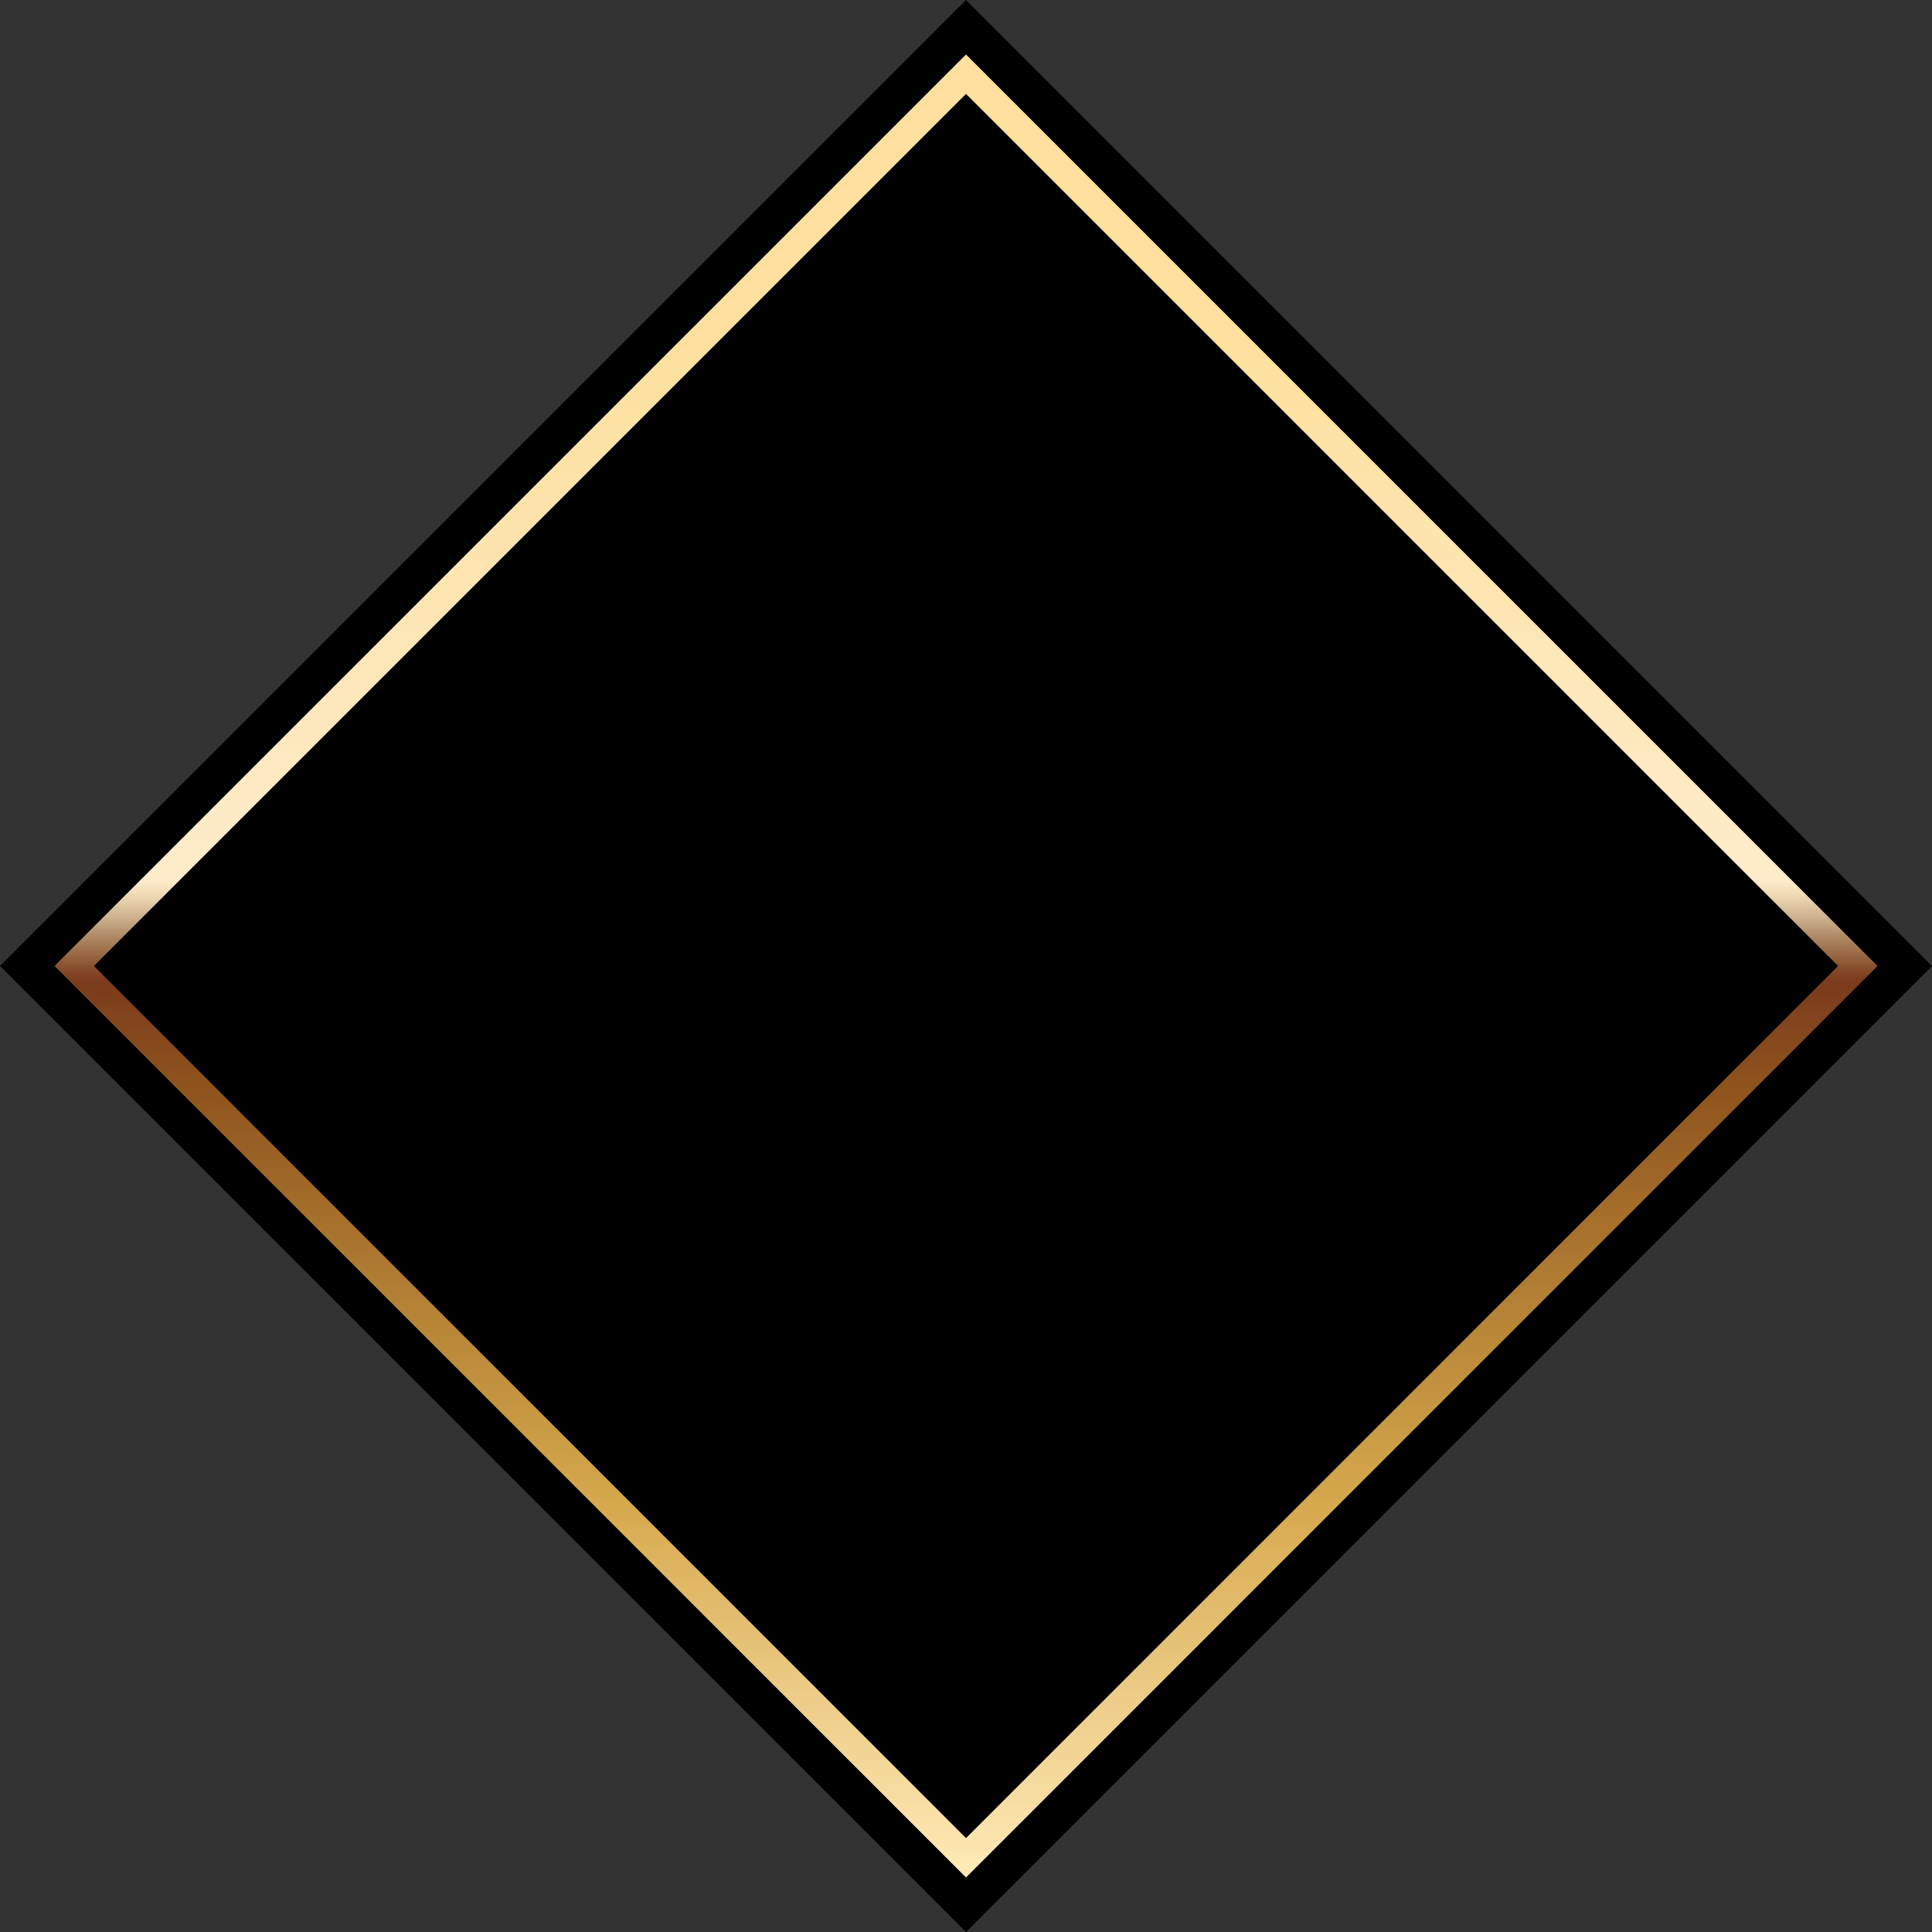
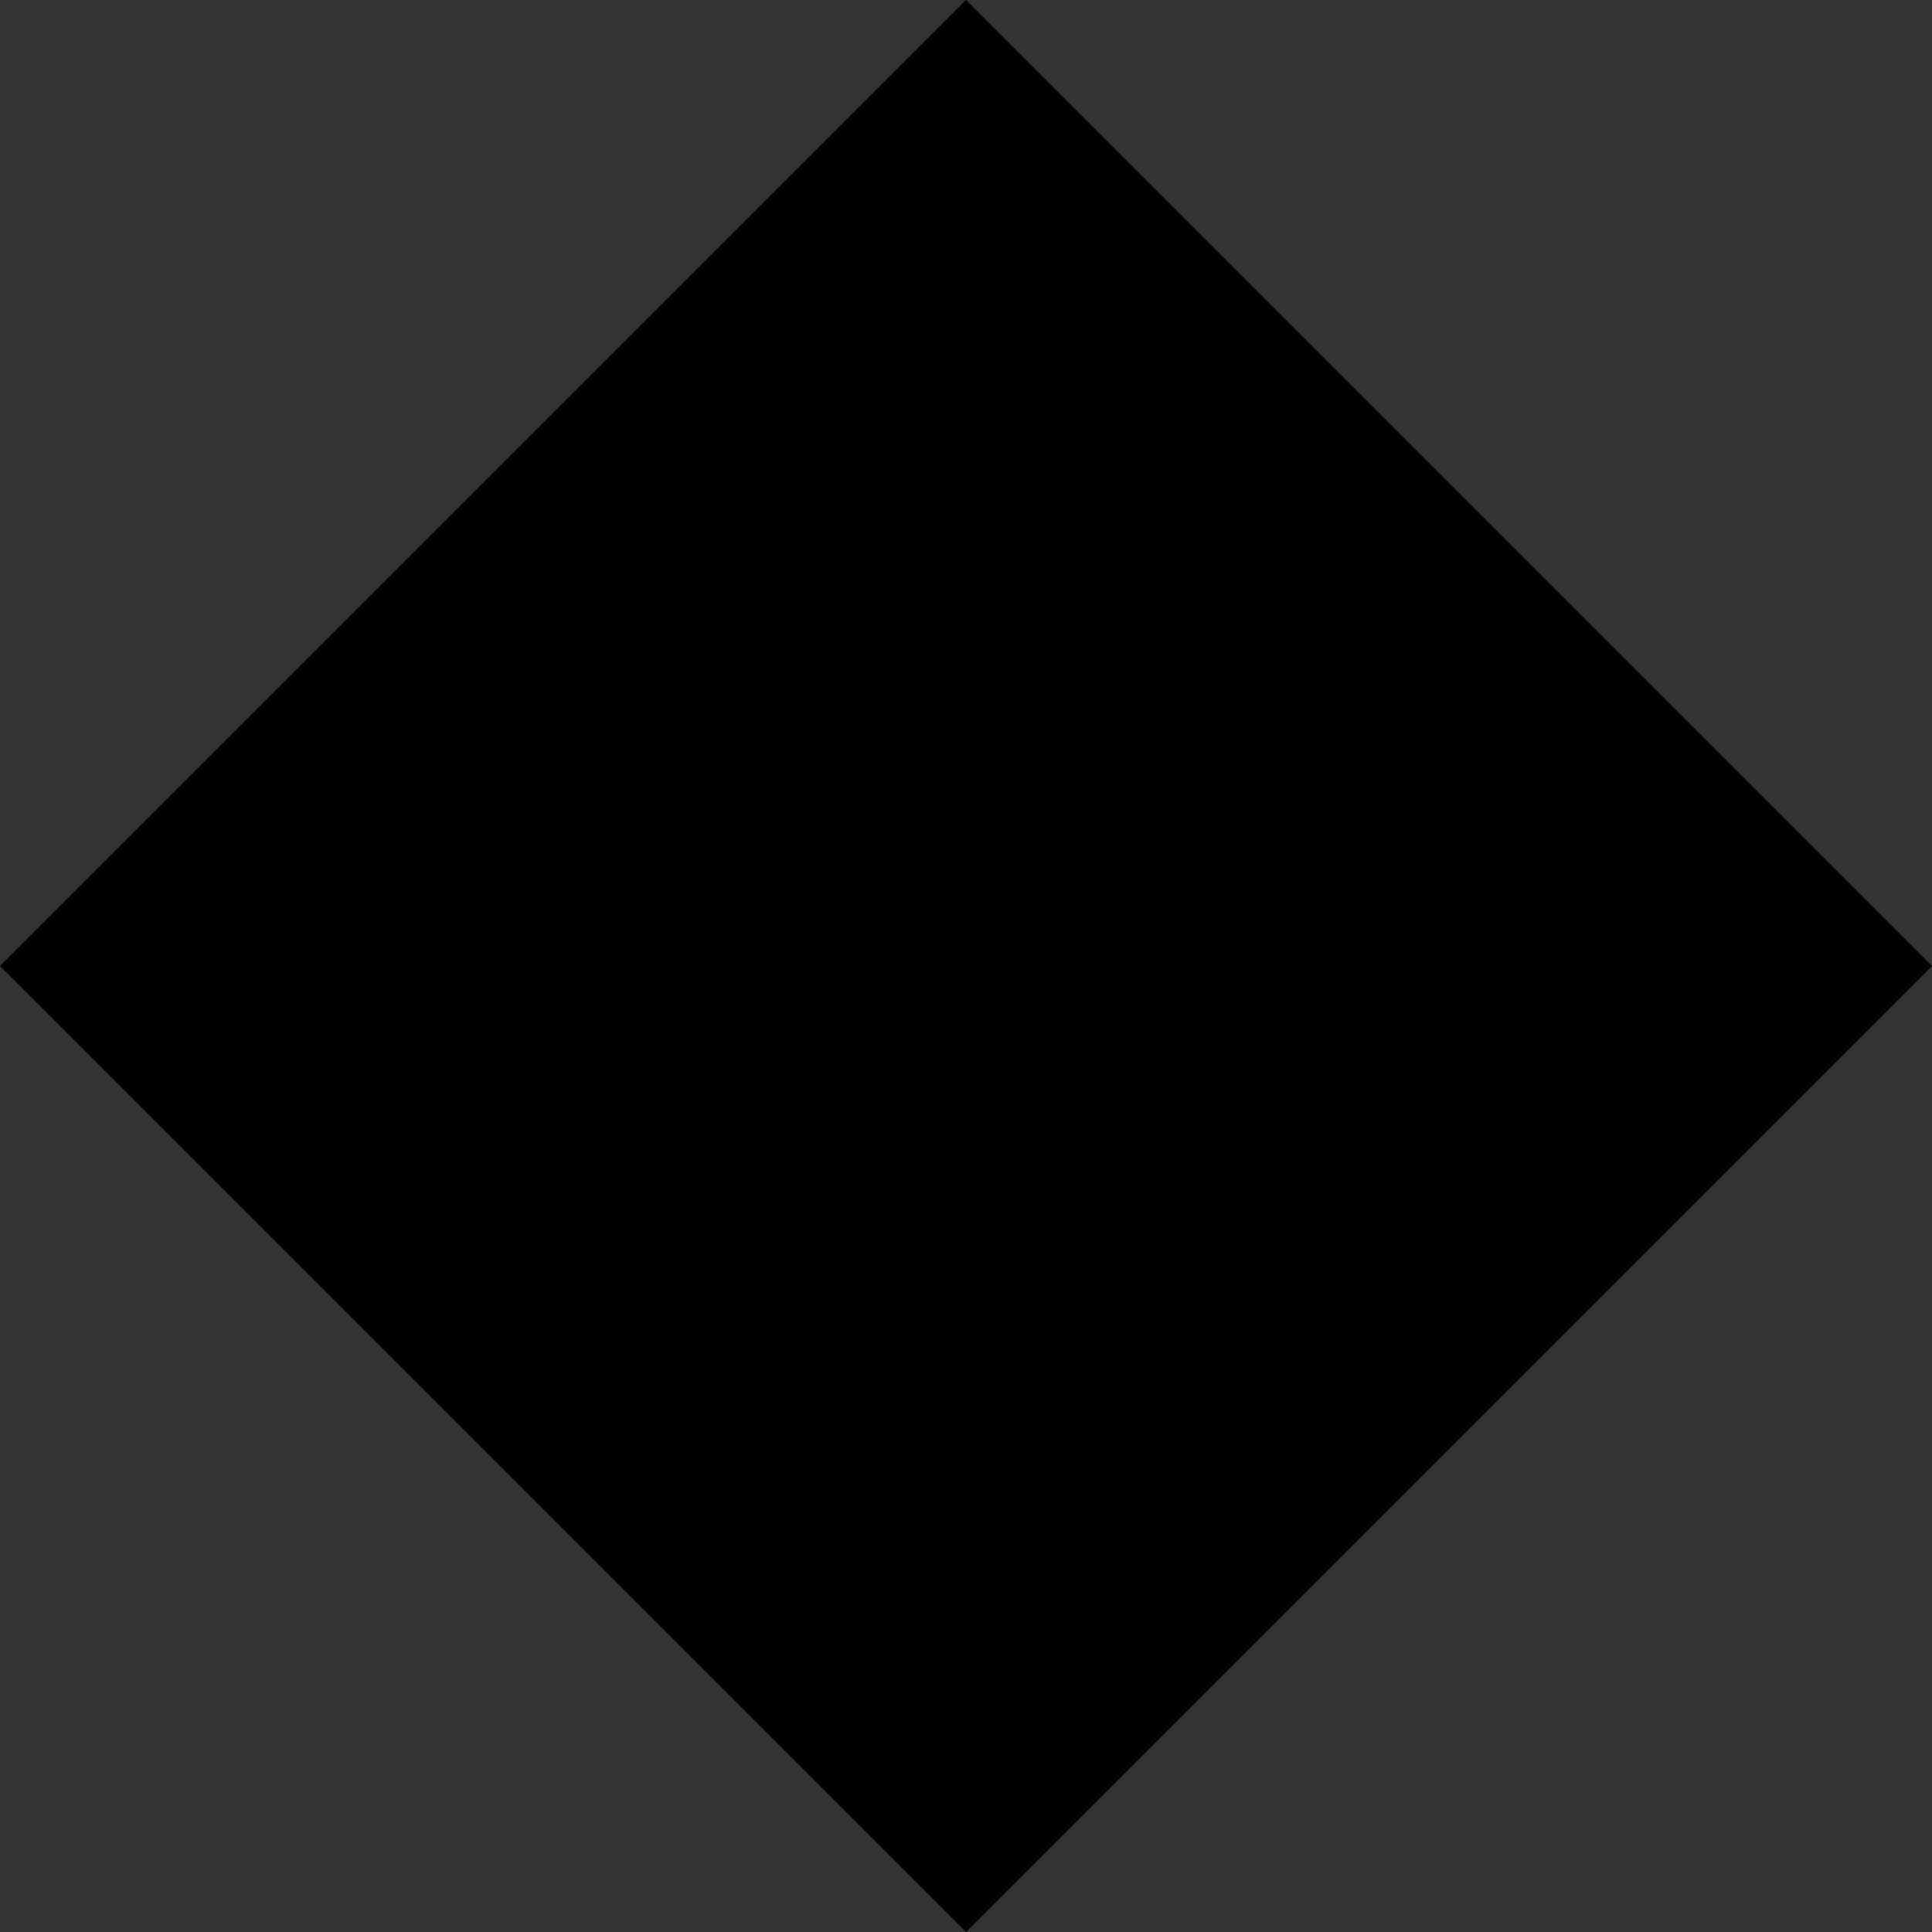
<svg xmlns="http://www.w3.org/2000/svg" xmlns:xlink="http://www.w3.org/1999/xlink" fill="#000000" height="480" preserveAspectRatio="xMidYMid meet" version="1" viewBox="0.0 0.0 480.0 480.0" width="480" zoomAndPan="magnify">
  <rect x="0.0" y="0.0" width="480.0" height="480.0" fill="#333333" stroke="none" />
  <defs>
    <clipPath id="a">
-       <path d="M 13 13 L 467 13 L 467 467 L 13 467 Z M 13 13" />
-     </clipPath>
+       </clipPath>
    <clipPath id="b">
-       <path d="M 23.336 239.996 L 240.004 23.332 L 456.668 239.996 L 240.004 456.664 Z M 240.004 13.535 L 13.539 239.996 L 240.004 466.461 L 466.465 239.996 Z M 240.004 13.535" />
-     </clipPath>
+       </clipPath>
    <clipPath id="c">
-       <path d="M 23.336 239.996 L 240.004 23.332 L 456.668 239.996 L 240.004 456.664 Z M 240.004 13.535 L 13.539 239.996 L 240.004 466.461 L 466.465 239.996 L 240.004 13.535" />
-     </clipPath>
+       </clipPath>
    <linearGradient gradientTransform="rotate(-90 354.892 114.888) scale(456.459)" gradientUnits="userSpaceOnUse" id="d" x1="0.007" x2="1" xlink:actuate="onLoad" xlink:show="other" xlink:type="simple" y1="0" y2="0">
      <stop offset="0" stop-color="#fee8b4" />
      <stop offset="0.004" stop-color="#fde7b2" />
      <stop offset="0.008" stop-color="#fce5b0" />
      <stop offset="0.012" stop-color="#fce4ae" />
      <stop offset="0.016" stop-color="#fbe3ac" />
      <stop offset="0.02" stop-color="#fbe2ab" />
      <stop offset="0.023" stop-color="#fae1a9" />
      <stop offset="0.027" stop-color="#fae0a7" />
      <stop offset="0.031" stop-color="#f9dfa5" />
      <stop offset="0.035" stop-color="#f8dda3" />
      <stop offset="0.039" stop-color="#f7dca1" />
      <stop offset="0.043" stop-color="#f6db9f" />
      <stop offset="0.047" stop-color="#f5da9d" />
      <stop offset="0.051" stop-color="#f5d99b" />
      <stop offset="0.055" stop-color="#f4d799" />
      <stop offset="0.059" stop-color="#f3d697" />
      <stop offset="0.063" stop-color="#f2d595" />
      <stop offset="0.066" stop-color="#f2d494" />
      <stop offset="0.07" stop-color="#f1d392" />
      <stop offset="0.074" stop-color="#f0d290" />
      <stop offset="0.078" stop-color="#f0d08e" />
      <stop offset="0.082" stop-color="#efcf8c" />
      <stop offset="0.086" stop-color="#eece8a" />
      <stop offset="0.09" stop-color="#edcd89" />
      <stop offset="0.094" stop-color="#eccc87" />
      <stop offset="0.098" stop-color="#ebcb84" />
      <stop offset="0.102" stop-color="#eac982" />
      <stop offset="0.105" stop-color="#eac880" />
      <stop offset="0.109" stop-color="#e9c77e" />
      <stop offset="0.113" stop-color="#e8c57c" />
      <stop offset="0.117" stop-color="#e7c379" />
      <stop offset="0.121" stop-color="#e6c277" />
      <stop offset="0.125" stop-color="#e5c175" />
      <stop offset="0.129" stop-color="#e5c073" />
      <stop offset="0.133" stop-color="#e4be71" />
      <stop offset="0.137" stop-color="#e3bd6f" />
      <stop offset="0.141" stop-color="#e2bc6d" />
      <stop offset="0.145" stop-color="#e1bb6b" />
      <stop offset="0.148" stop-color="#e0b969" />
      <stop offset="0.152" stop-color="#e0b867" />
      <stop offset="0.156" stop-color="#dfb765" />
      <stop offset="0.16" stop-color="#deb663" />
      <stop offset="0.164" stop-color="#ddb560" />
      <stop offset="0.168" stop-color="#ddb35e" />
      <stop offset="0.172" stop-color="#dcb25d" />
      <stop offset="0.176" stop-color="#dbb15a" />
      <stop offset="0.18" stop-color="#dbaf58" />
      <stop offset="0.184" stop-color="#daae56" />
      <stop offset="0.188" stop-color="#d9ad54" />
      <stop offset="0.191" stop-color="#d8ab52" />
      <stop offset="0.195" stop-color="#d8aa4f" />
      <stop offset="0.199" stop-color="#d7a94e" />
      <stop offset="0.203" stop-color="#d5a84d" />
      <stop offset="0.207" stop-color="#d4a64c" />
      <stop offset="0.211" stop-color="#d3a54b" />
      <stop offset="0.215" stop-color="#d2a44a" />
      <stop offset="0.219" stop-color="#d1a249" />
      <stop offset="0.223" stop-color="#d0a148" />
      <stop offset="0.227" stop-color="#cea047" />
      <stop offset="0.23" stop-color="#cd9f46" />
      <stop offset="0.234" stop-color="#cc9d45" />
      <stop offset="0.238" stop-color="#cb9c45" />
      <stop offset="0.242" stop-color="#c99a44" />
      <stop offset="0.246" stop-color="#c89943" />
      <stop offset="0.25" stop-color="#c79742" />
      <stop offset="0.254" stop-color="#c69641" />
      <stop offset="0.258" stop-color="#c59440" />
      <stop offset="0.262" stop-color="#c4933f" />
      <stop offset="0.266" stop-color="#c3923f" />
      <stop offset="0.27" stop-color="#c1903e" />
      <stop offset="0.273" stop-color="#c08e3d" />
      <stop offset="0.277" stop-color="#bf8d3c" />
      <stop offset="0.281" stop-color="#be8c3c" />
      <stop offset="0.285" stop-color="#bc8a3b" />
      <stop offset="0.289" stop-color="#bb893a" />
      <stop offset="0.293" stop-color="#ba8839" />
      <stop offset="0.297" stop-color="#b98638" />
      <stop offset="0.301" stop-color="#b88537" />
      <stop offset="0.305" stop-color="#b68437" />
      <stop offset="0.309" stop-color="#b58236" />
      <stop offset="0.313" stop-color="#b48135" />
      <stop offset="0.316" stop-color="#b37f35" />
      <stop offset="0.32" stop-color="#b27e34" />
      <stop offset="0.324" stop-color="#b07c33" />
      <stop offset="0.328" stop-color="#af7b32" />
      <stop offset="0.332" stop-color="#ae7931" />
      <stop offset="0.336" stop-color="#ad7831" />
      <stop offset="0.34" stop-color="#ac7630" />
      <stop offset="0.344" stop-color="#aa752f" />
      <stop offset="0.348" stop-color="#a9732e" />
      <stop offset="0.352" stop-color="#a8722d" />
      <stop offset="0.355" stop-color="#a7712c" />
      <stop offset="0.359" stop-color="#a66f2b" />
      <stop offset="0.363" stop-color="#a46e2a" />
      <stop offset="0.367" stop-color="#a36c29" />
      <stop offset="0.371" stop-color="#a26b28" />
      <stop offset="0.375" stop-color="#a06927" />
      <stop offset="0.379" stop-color="#9f6727" />
      <stop offset="0.383" stop-color="#9e6626" />
      <stop offset="0.387" stop-color="#9d6426" />
      <stop offset="0.391" stop-color="#9b6325" />
      <stop offset="0.395" stop-color="#9a6125" />
      <stop offset="0.398" stop-color="#996025" />
      <stop offset="0.402" stop-color="#985f24" />
      <stop offset="0.406" stop-color="#975d23" />
      <stop offset="0.41" stop-color="#955c22" />
      <stop offset="0.414" stop-color="#945a20" />
      <stop offset="0.418" stop-color="#93591f" />
      <stop offset="0.422" stop-color="#92571e" />
      <stop offset="0.426" stop-color="#91561e" />
      <stop offset="0.43" stop-color="#8f541d" />
      <stop offset="0.434" stop-color="#8e531d" />
      <stop offset="0.438" stop-color="#8d511d" />
      <stop offset="0.441" stop-color="#8b501d" />
      <stop offset="0.445" stop-color="#8a4e1d" />
      <stop offset="0.449" stop-color="#894d1d" />
      <stop offset="0.453" stop-color="#884b1d" />
      <stop offset="0.457" stop-color="#87491d" />
      <stop offset="0.461" stop-color="#85481d" />
      <stop offset="0.465" stop-color="#84461e" />
      <stop offset="0.469" stop-color="#83441e" />
      <stop offset="0.473" stop-color="#82431d" />
      <stop offset="0.477" stop-color="#80411d" />
      <stop offset="0.48" stop-color="#7f3f1c" />
      <stop offset="0.484" stop-color="#7e3e1c" />
      <stop offset="0.488" stop-color="#7c3c1c" />
      <stop offset="0.492" stop-color="#7b3b1c" />
      <stop offset="0.496" stop-color="#834625" />
      <stop offset="0.5" stop-color="#8a5330" />
      <stop offset="0.504" stop-color="#93603c" />
      <stop offset="0.508" stop-color="#9c6f4a" />
      <stop offset="0.512" stop-color="#a57c57" />
      <stop offset="0.516" stop-color="#af8966" />
      <stop offset="0.52" stop-color="#b99673" />
      <stop offset="0.523" stop-color="#c3a481" />
      <stop offset="0.527" stop-color="#ceb18e" />
      <stop offset="0.531" stop-color="#d9be9b" />
      <stop offset="0.535" stop-color="#e3cba7" />
      <stop offset="0.539" stop-color="#eed8b4" />
      <stop offset="0.543" stop-color="#f6e1bf" />
      <stop offset="0.547" stop-color="#feebcb" />
      <stop offset="0.551" stop-color="#feebca" />
      <stop offset="0.555" stop-color="#feebc9" />
      <stop offset="0.563" stop-color="#feebc9" />
      <stop offset="0.566" stop-color="#feebc8" />
      <stop offset="0.57" stop-color="#feeac7" />
      <stop offset="0.578" stop-color="#feeac6" />
      <stop offset="0.582" stop-color="#feeac5" />
      <stop offset="0.586" stop-color="#feeac4" />
      <stop offset="0.594" stop-color="#feeac4" />
      <stop offset="0.598" stop-color="#fee9c3" />
      <stop offset="0.602" stop-color="#fee9c2" />
      <stop offset="0.605" stop-color="#fee9c1" />
      <stop offset="0.609" stop-color="#fee9c1" />
      <stop offset="0.617" stop-color="#fee9c0" />
      <stop offset="0.621" stop-color="#fee9bf" />
      <stop offset="0.625" stop-color="#fde8be" />
      <stop offset="0.629" stop-color="#fde8be" />
      <stop offset="0.633" stop-color="#fde8bd" />
      <stop offset="0.641" stop-color="#fde8bd" />
      <stop offset="0.645" stop-color="#fde8bc" />
      <stop offset="0.648" stop-color="#fde8bb" />
      <stop offset="0.652" stop-color="#fde7bb" />
      <stop offset="0.656" stop-color="#fde7ba" />
      <stop offset="0.66" stop-color="#fde7b9" />
      <stop offset="0.664" stop-color="#fde7b9" />
      <stop offset="0.668" stop-color="#fde7b8" />
      <stop offset="0.672" stop-color="#fde7b7" />
      <stop offset="0.68" stop-color="#fde7b7" />
      <stop offset="0.684" stop-color="#fde6b5" />
      <stop offset="0.688" stop-color="#fde6b5" />
      <stop offset="0.691" stop-color="#fde6b4" />
      <stop offset="0.695" stop-color="#fde5b3" />
      <stop offset="0.699" stop-color="#fde5b3" />
      <stop offset="0.703" stop-color="#fde5b2" />
      <stop offset="0.711" stop-color="#fde5b2" />
      <stop offset="0.715" stop-color="#fde5b1" />
      <stop offset="0.719" stop-color="#fde4b0" />
      <stop offset="0.727" stop-color="#fde4b0" />
      <stop offset="0.73" stop-color="#fde4af" />
      <stop offset="0.734" stop-color="#fde4ae" />
      <stop offset="0.738" stop-color="#fde4ae" />
      <stop offset="0.742" stop-color="#fde4ad" />
      <stop offset="0.746" stop-color="#fde4ac" />
      <stop offset="0.75" stop-color="#fde3ab" />
      <stop offset="0.758" stop-color="#fde3ab" />
      <stop offset="0.762" stop-color="#fde3aa" />
      <stop offset="0.766" stop-color="#fde3a9" />
      <stop offset="0.773" stop-color="#fde3a9" />
      <stop offset="0.777" stop-color="#fde2a8" />
      <stop offset="0.781" stop-color="#fde2a7" />
      <stop offset="0.785" stop-color="#fde2a7" />
      <stop offset="0.789" stop-color="#fde2a6" />
      <stop offset="0.797" stop-color="#fde2a6" />
      <stop offset="0.801" stop-color="#fde2a5" />
      <stop offset="0.805" stop-color="#fde2a4" />
      <stop offset="0.813" stop-color="#fde1a4" />
      <stop offset="0.816" stop-color="#fde1a2" />
      <stop offset="0.82" stop-color="#fde1a2" />
      <stop offset="0.828" stop-color="#fde1a1" />
      <stop offset="0.832" stop-color="#fde1a0" />
      <stop offset="0.836" stop-color="#fde19f" />
      <stop offset="0.84" stop-color="#fde09f" />
      <stop offset="0.844" stop-color="#fde09e" />
      <stop offset="0.875" stop-color="#fde09d" />
      <stop offset="1" stop-color="#fde09d" />
    </linearGradient>
  </defs>
  <g>
    <g id="change1_1">
      <path d="M 480 240.004 L 240.004 480 L 0 239.996 L 239.996 0 L 480 240.004" fill="#000000" />
    </g>
    <g clip-path="url(#a)">
      <g clip-path="url(#b)">
        <g clip-path="url(#c)">
-           <path d="M 13.539 466.461 L 466.465 466.461 L 466.465 13.535 L 13.539 13.535 Z M 13.539 466.461" fill="url(#d)" />
-         </g>
+           </g>
      </g>
    </g>
  </g>
</svg>